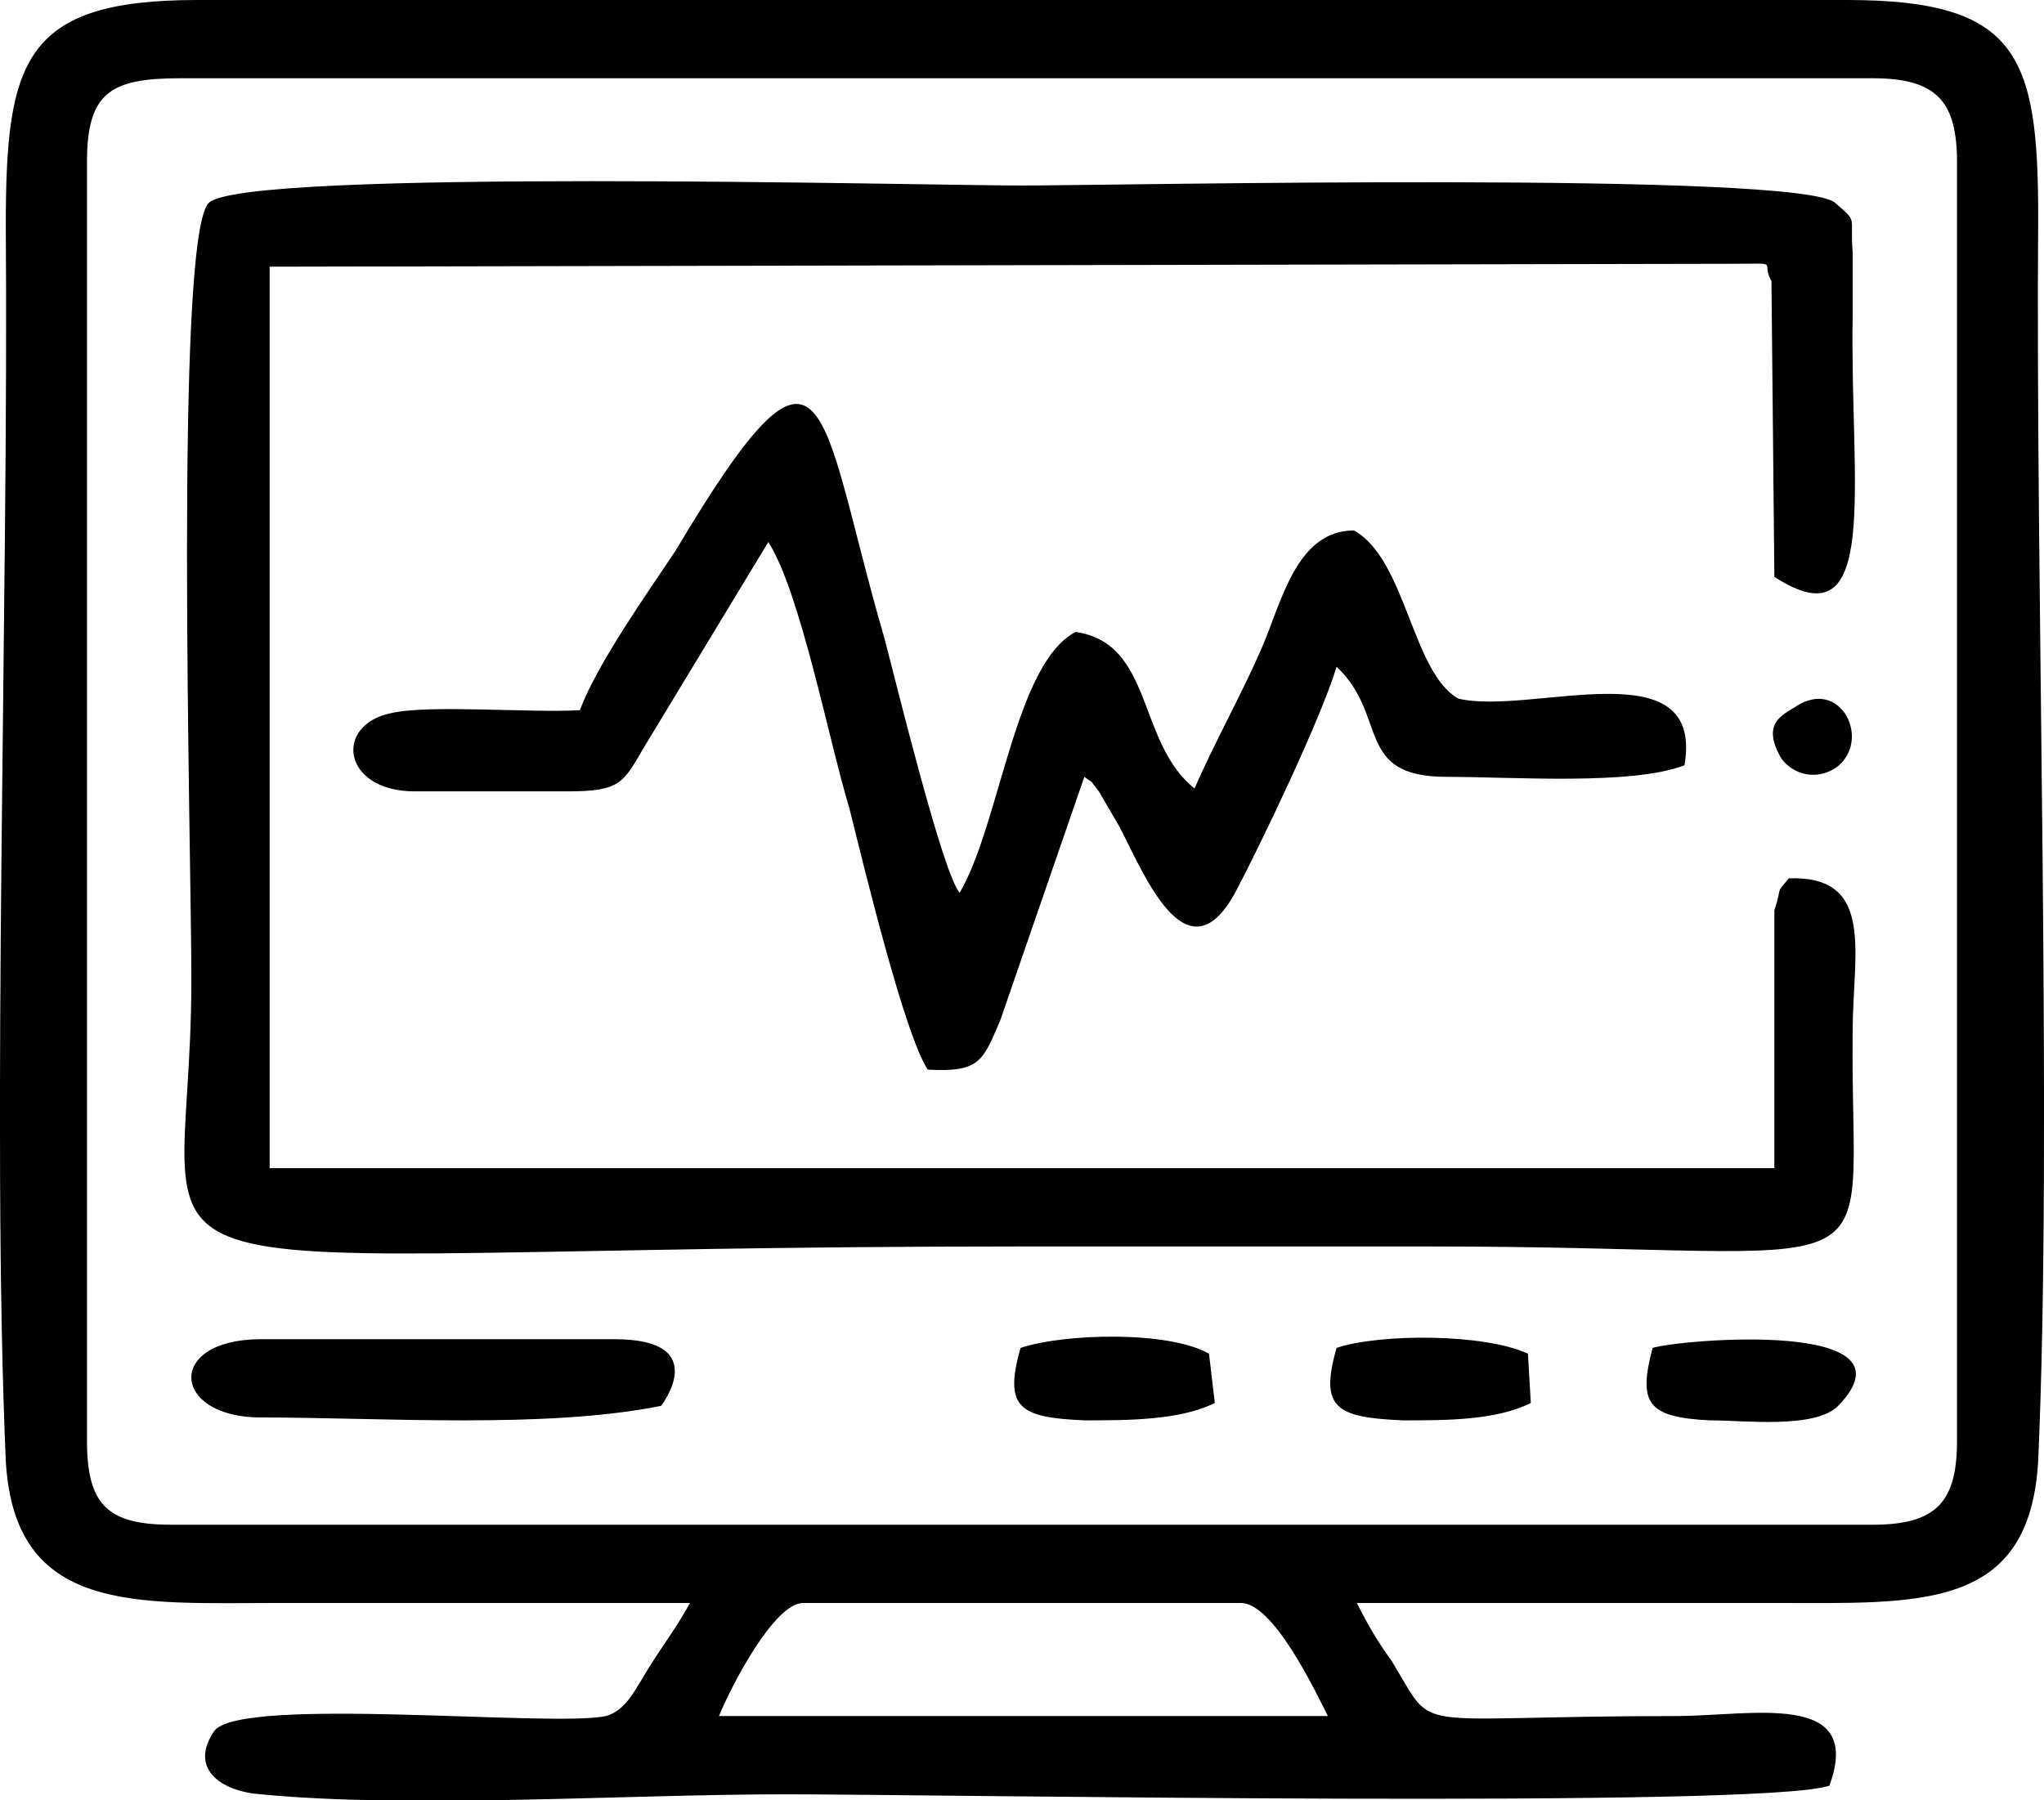
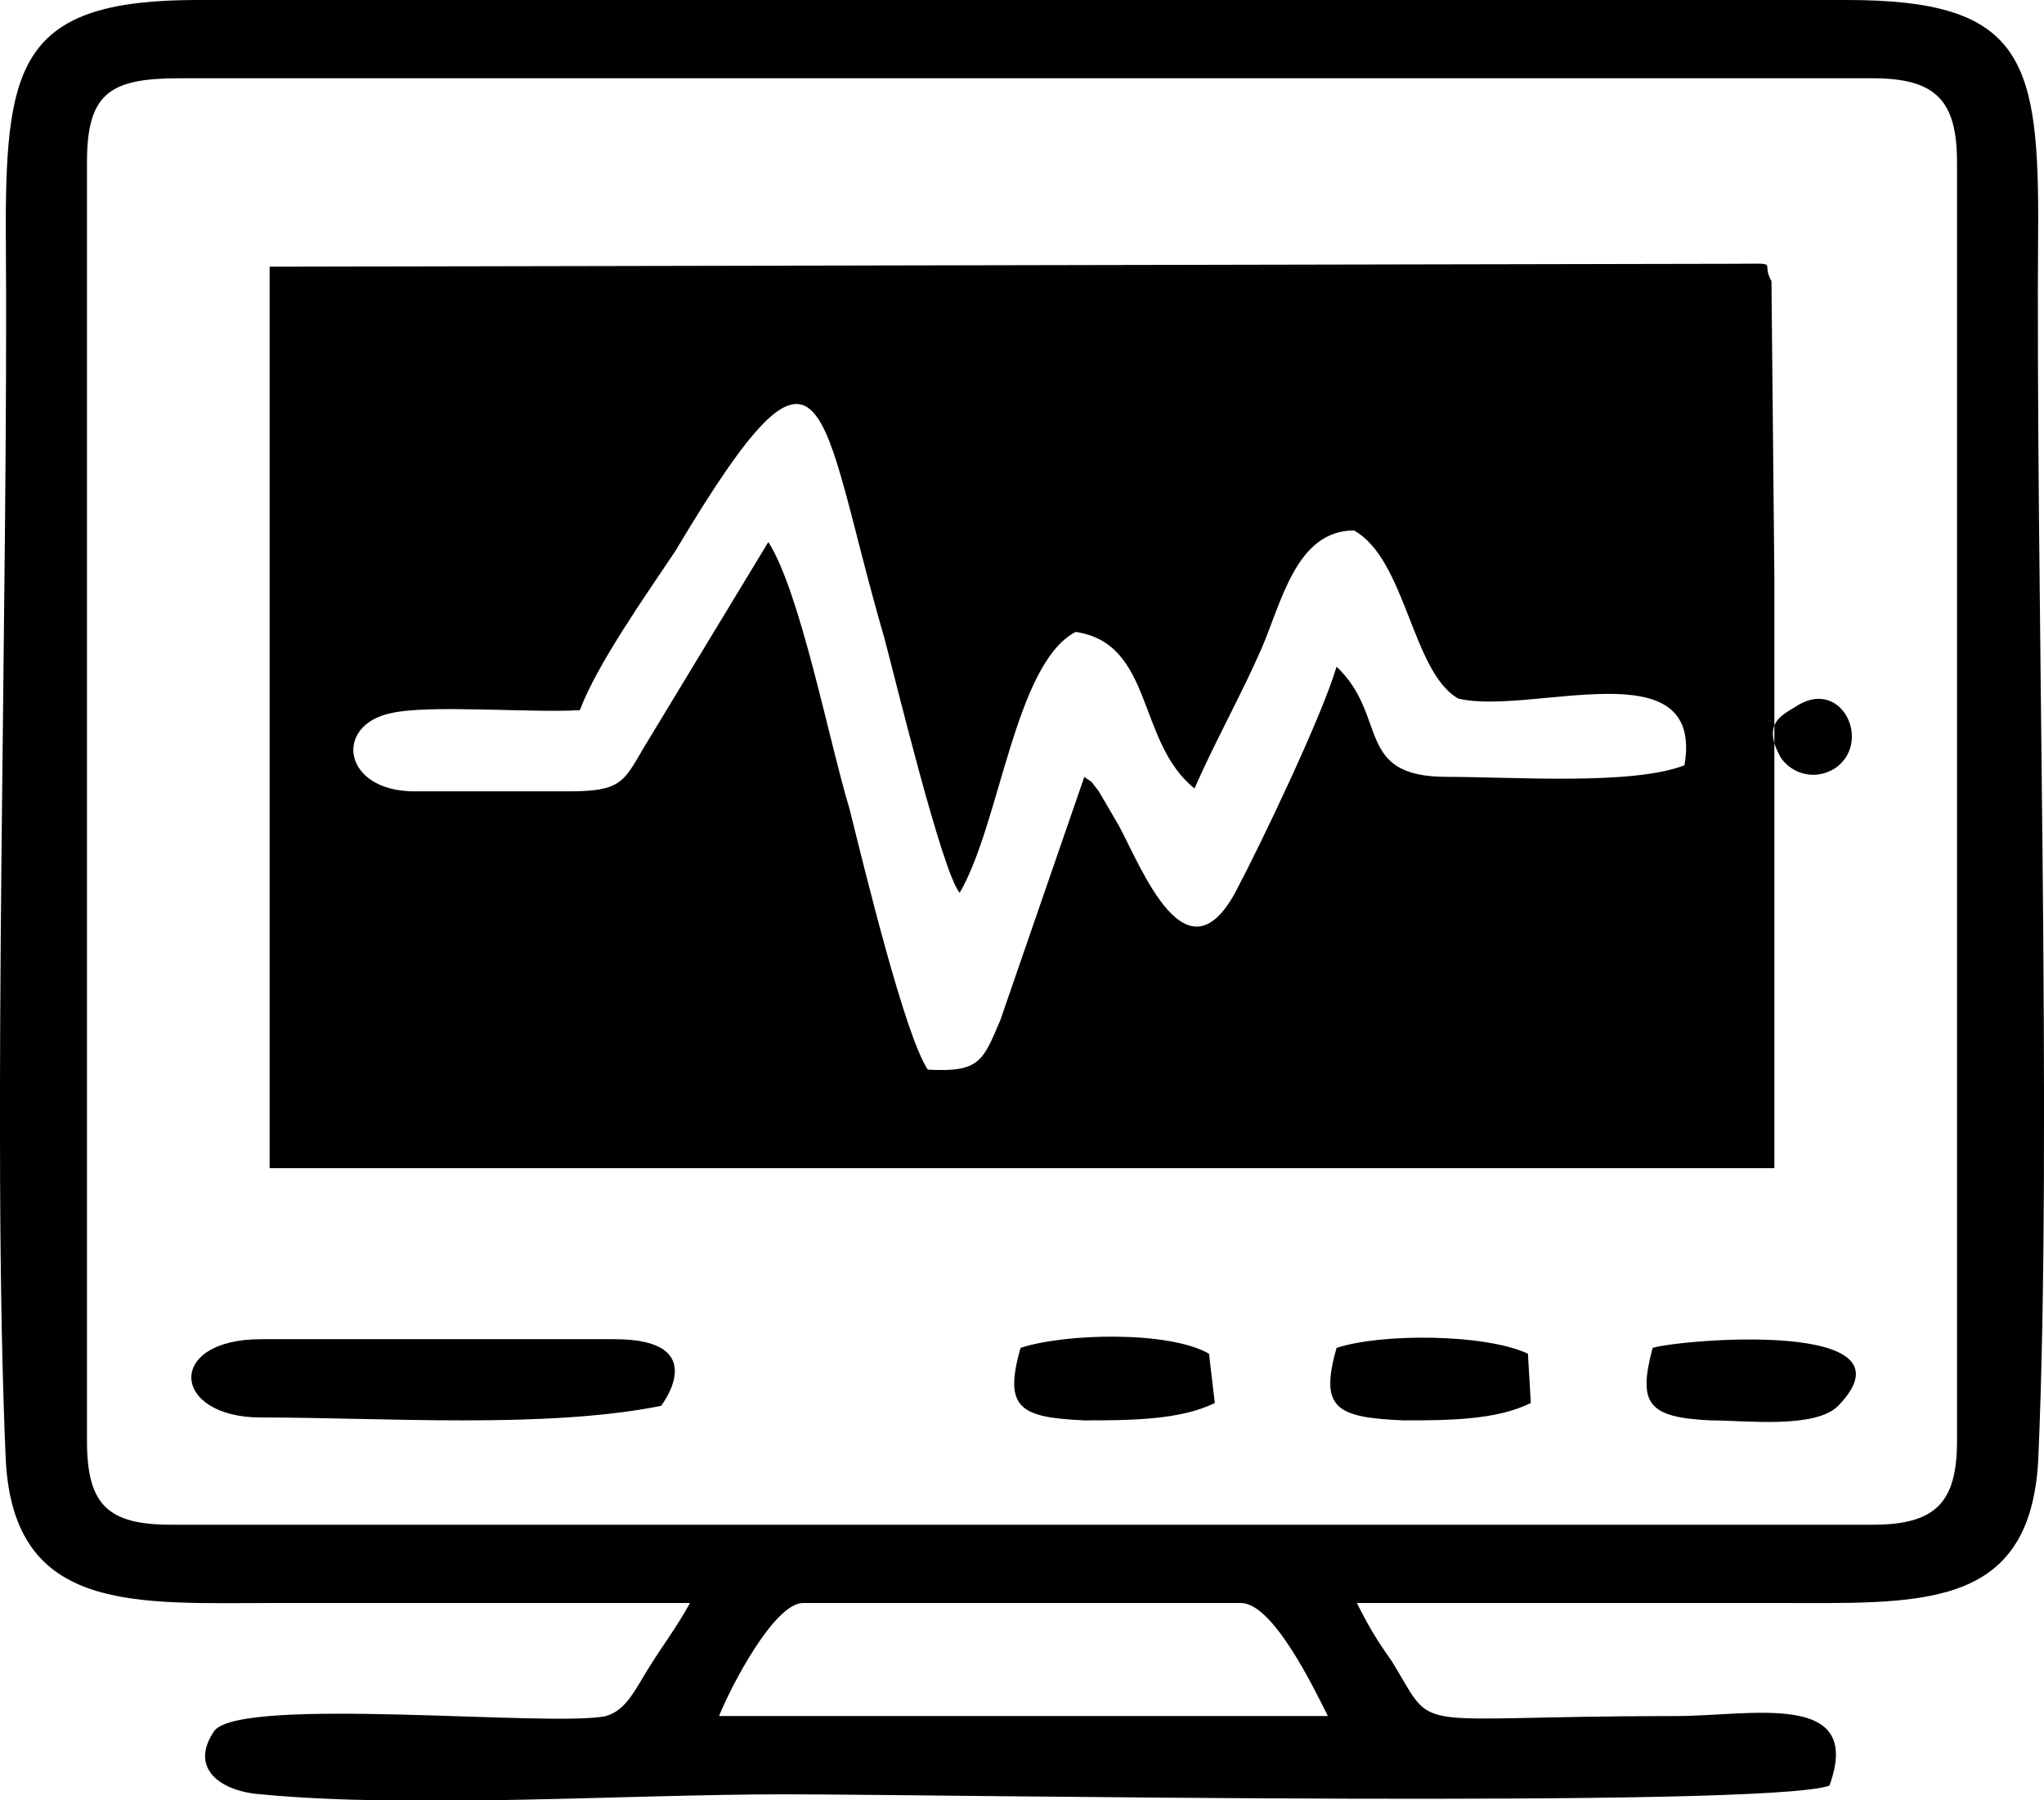
<svg xmlns="http://www.w3.org/2000/svg" xml:space="preserve" width="705px" height="621px" version="1.1" style="shape-rendering:geometricPrecision; text-rendering:geometricPrecision; image-rendering:optimizeQuality; fill-rule:evenodd; clip-rule:evenodd" viewBox="0 0 705 621">
  <defs>
    <style type="text/css">
   
    .fil0 {fill:black}
   
  </style>
  </defs>
  <g id="Ebene_x0020_1">
-     <path class="fil0" d="M248 592c4,-10 19,-39 29,-39l151 0c11,0 25,29 30,39l-210 0zm371 -348c-5,3 -11,6 -5,17 3,5 11,9 19,4 13,-9 2,-32 -14,-21zm-245 246c15,0 33,0 45,-6l-2 -17c-14,-8 -50,-7 -65,-2 -6,21 0,24 22,25zm110 0c15,0 32,0 44,-6l-1 -17c-15,-7 -51,-7 -66,-2 -6,21 0,24 23,25zm106 0c12,0 36,3 44,-5 29,-30 -54,-23 -64,-20 -5,19 -2,24 20,25zm-362 -5c0,0 18,-23 -16,-23l-122 0c-33,0 -31,27 0,27 42,0 98,4 138,-4zm-32 -212c18,0 19,-3 26,-15l43 -71c11,17 21,69 28,92 5,20 19,78 27,90 18,1 19,-3 25,-17l29 -84c4,3 1,0 5,5l7 12c8,15 23,54 40,23 9,-17 30,-61 35,-78 18,17 6,38 38,38 23,0 64,3 82,-4 7,-41 -53,-17 -78,-23 -16,-9 -18,-48 -36,-58 -20,0 -25,25 -32,41 -7,16 -16,32 -23,48 -20,-16 -14,-50 -41,-54 -21,11 -26,66 -40,90 -6,-7 -22,-73 -26,-88 -23,-79 -19,-119 -72,-30 -10,15 -27,39 -33,55 -17,1 -52,-2 -65,1 -20,4 -17,27 8,27l53 0zm416 41l0 89 -519 0 0 -311 504 -1c18,0 10,-1 14,6l1 102c37,24 26,-32 27,-90 0,-6 0,-15 0,-22 -1,-13 2,-10 -6,-17 -12,-11 -248,-6 -281,-6 -33,0 -268,-6 -280,6 -12,12 -6,222 -6,268 0,118 -48,92 286,92 47,0 94,0 141,0 166,0 145,19 146,-74 0,-27 8,-54 -22,-53 -5,6 -2,2 -5,11zm-582 -258c0,-24 8,-29 32,-29l584 0c22,0 29,8 29,29l0 441c0,21 -7,29 -29,29l-587 0c-22,0 -29,-7 -29,-29l0 -441zm438 497c48,0 96,0 144,0 50,0 88,3 91,-49 5,-113 -1,-302 0,-429 0,-56 -7,-75 -66,-75l-569 0c-60,0 -66,21 -66,78 1,128 -5,312 0,426 3,53 45,49 94,49 47,0 94,0 142,0 -5,9 -9,14 -14,22 -5,8 -8,15 -15,17 -18,4 -125,-7 -135,5 -9,13 2,21 16,22 52,5 126,0 181,0 51,0 338,5 360,-3 12,-33 -27,-24 -53,-24 -95,0 -82,7 -98,-19 -5,-7 -8,-12 -12,-20z" />
+     <path class="fil0" d="M248 592c4,-10 19,-39 29,-39l151 0c11,0 25,29 30,39l-210 0zm371 -348c-5,3 -11,6 -5,17 3,5 11,9 19,4 13,-9 2,-32 -14,-21zm-245 246c15,0 33,0 45,-6l-2 -17c-14,-8 -50,-7 -65,-2 -6,21 0,24 22,25zm110 0c15,0 32,0 44,-6l-1 -17c-15,-7 -51,-7 -66,-2 -6,21 0,24 23,25zm106 0c12,0 36,3 44,-5 29,-30 -54,-23 -64,-20 -5,19 -2,24 20,25zm-362 -5c0,0 18,-23 -16,-23l-122 0c-33,0 -31,27 0,27 42,0 98,4 138,-4zm-32 -212c18,0 19,-3 26,-15l43 -71c11,17 21,69 28,92 5,20 19,78 27,90 18,1 19,-3 25,-17l29 -84c4,3 1,0 5,5l7 12c8,15 23,54 40,23 9,-17 30,-61 35,-78 18,17 6,38 38,38 23,0 64,3 82,-4 7,-41 -53,-17 -78,-23 -16,-9 -18,-48 -36,-58 -20,0 -25,25 -32,41 -7,16 -16,32 -23,48 -20,-16 -14,-50 -41,-54 -21,11 -26,66 -40,90 -6,-7 -22,-73 -26,-88 -23,-79 -19,-119 -72,-30 -10,15 -27,39 -33,55 -17,1 -52,-2 -65,1 -20,4 -17,27 8,27l53 0zm416 41l0 89 -519 0 0 -311 504 -1c18,0 10,-1 14,6l1 102zm-582 -258c0,-24 8,-29 32,-29l584 0c22,0 29,8 29,29l0 441c0,21 -7,29 -29,29l-587 0c-22,0 -29,-7 -29,-29l0 -441zm438 497c48,0 96,0 144,0 50,0 88,3 91,-49 5,-113 -1,-302 0,-429 0,-56 -7,-75 -66,-75l-569 0c-60,0 -66,21 -66,78 1,128 -5,312 0,426 3,53 45,49 94,49 47,0 94,0 142,0 -5,9 -9,14 -14,22 -5,8 -8,15 -15,17 -18,4 -125,-7 -135,5 -9,13 2,21 16,22 52,5 126,0 181,0 51,0 338,5 360,-3 12,-33 -27,-24 -53,-24 -95,0 -82,7 -98,-19 -5,-7 -8,-12 -12,-20z" />
  </g>
</svg>